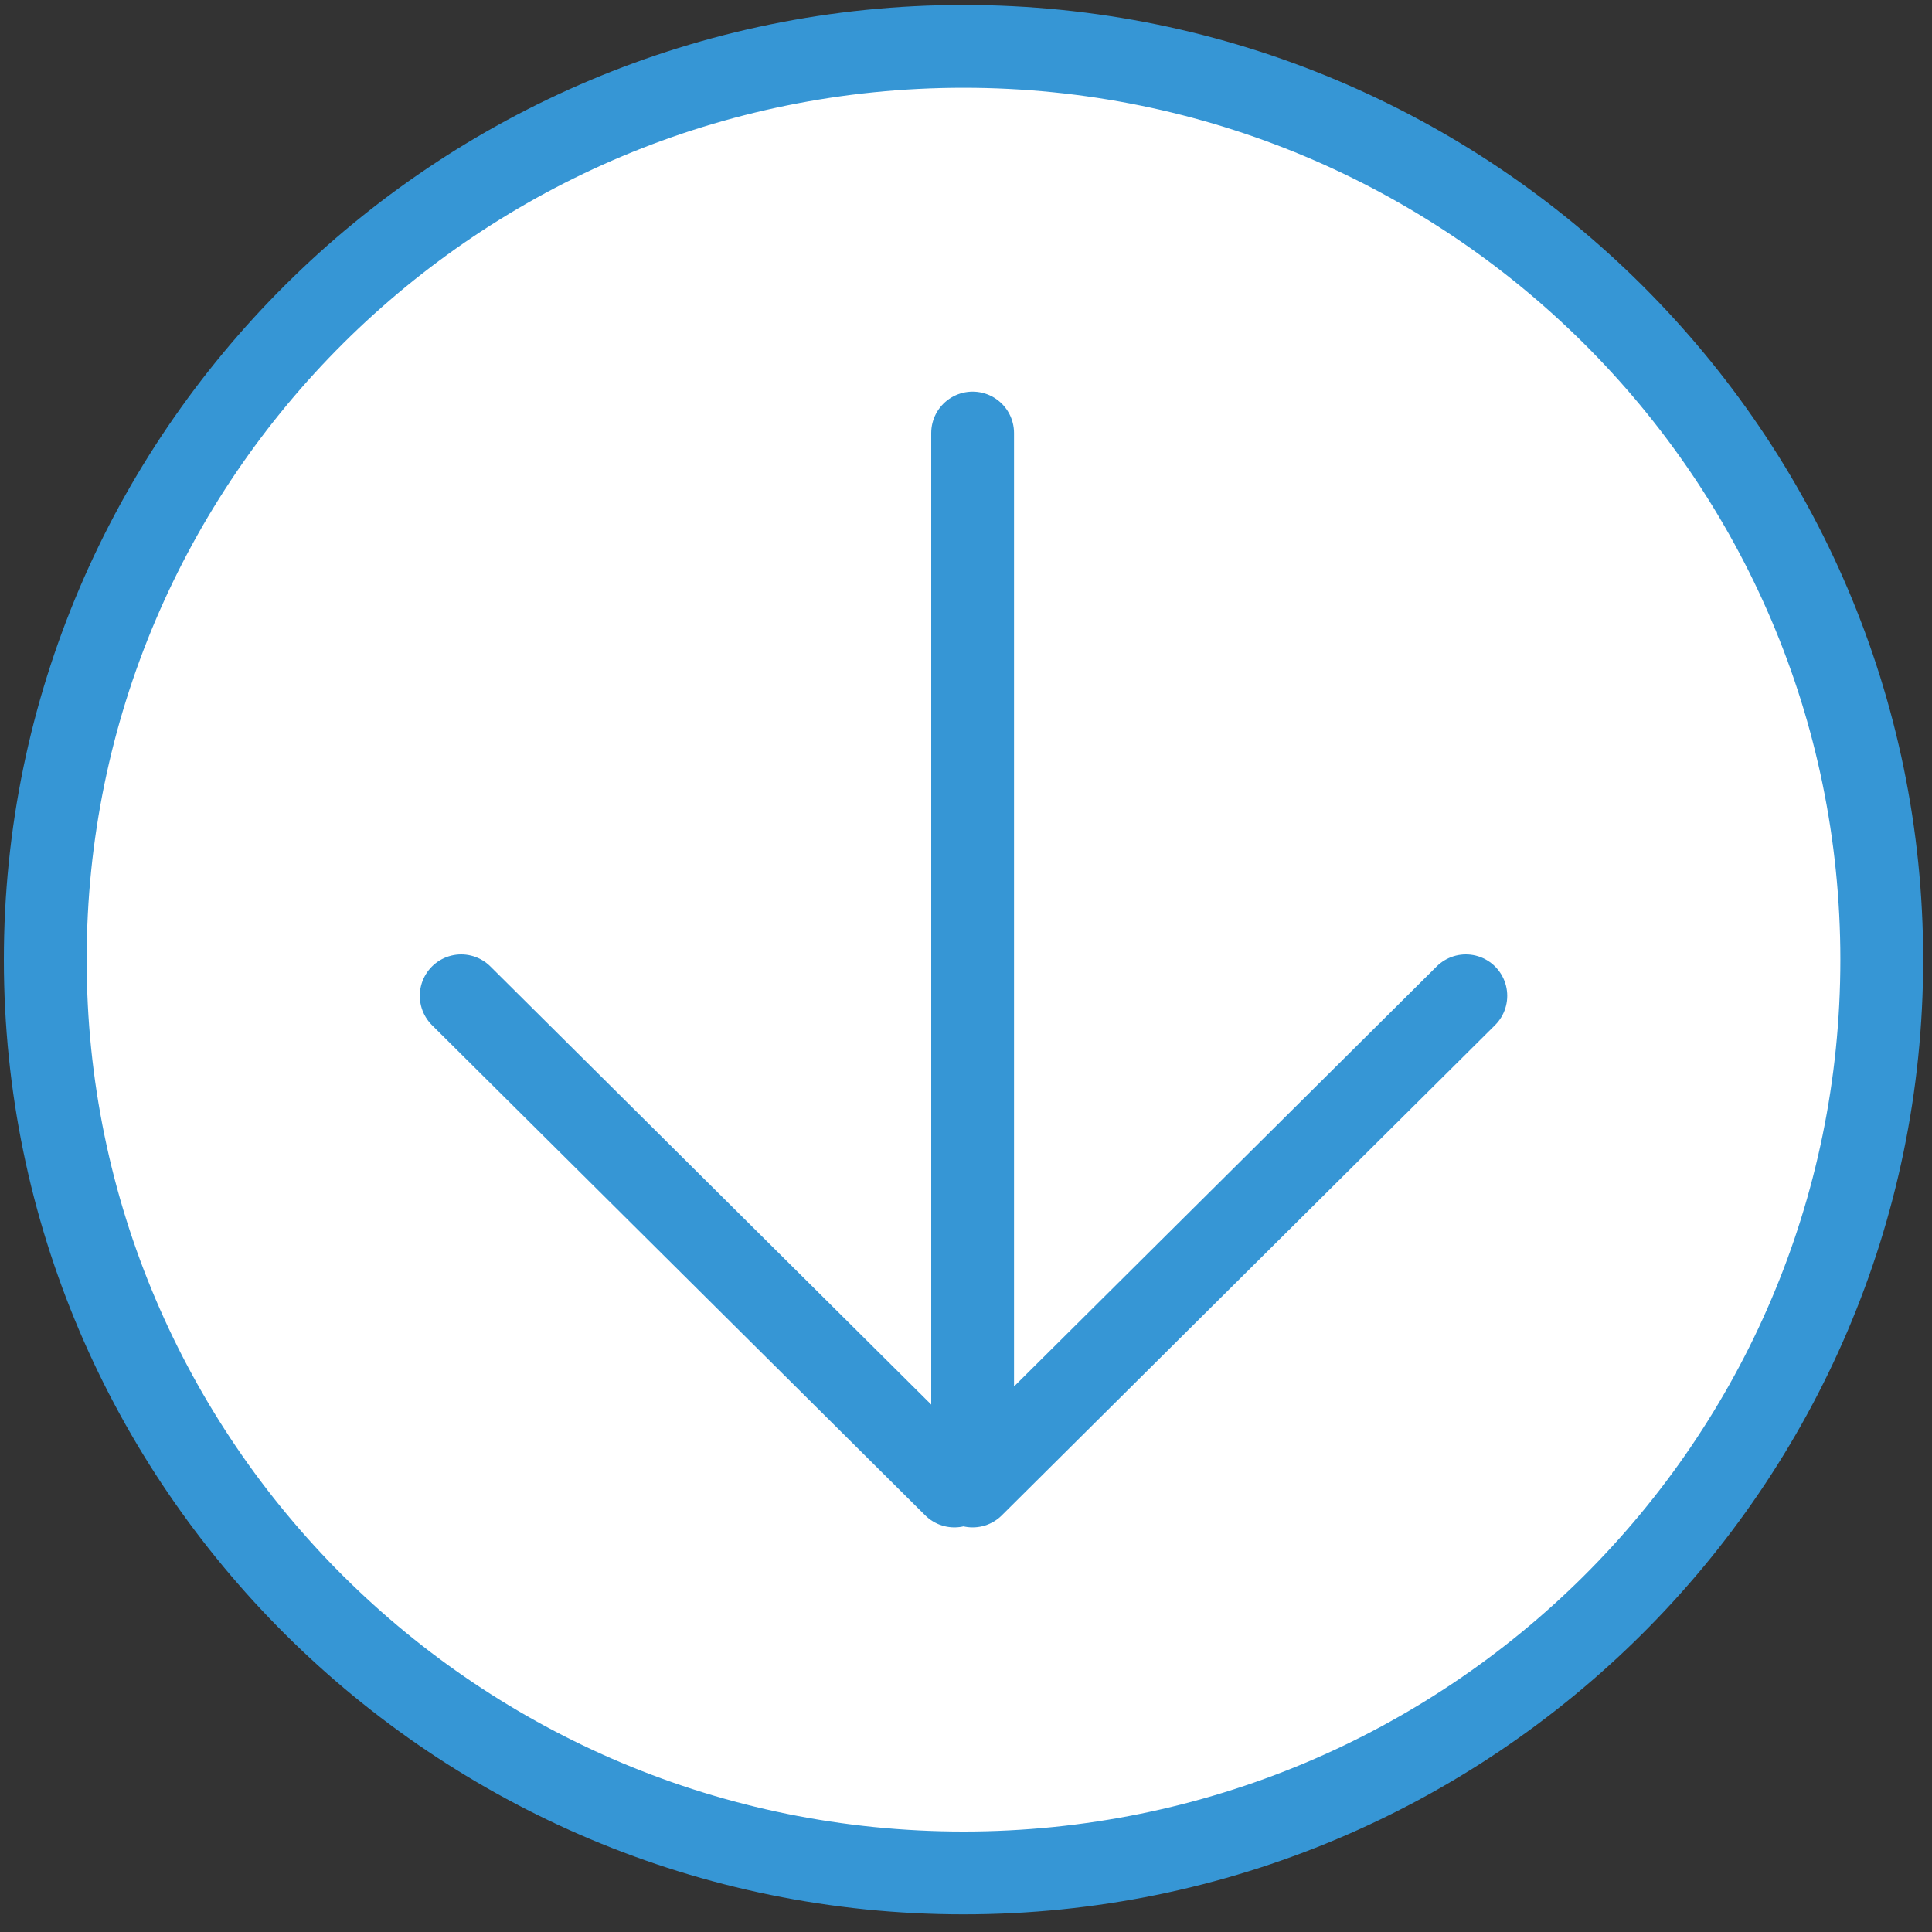
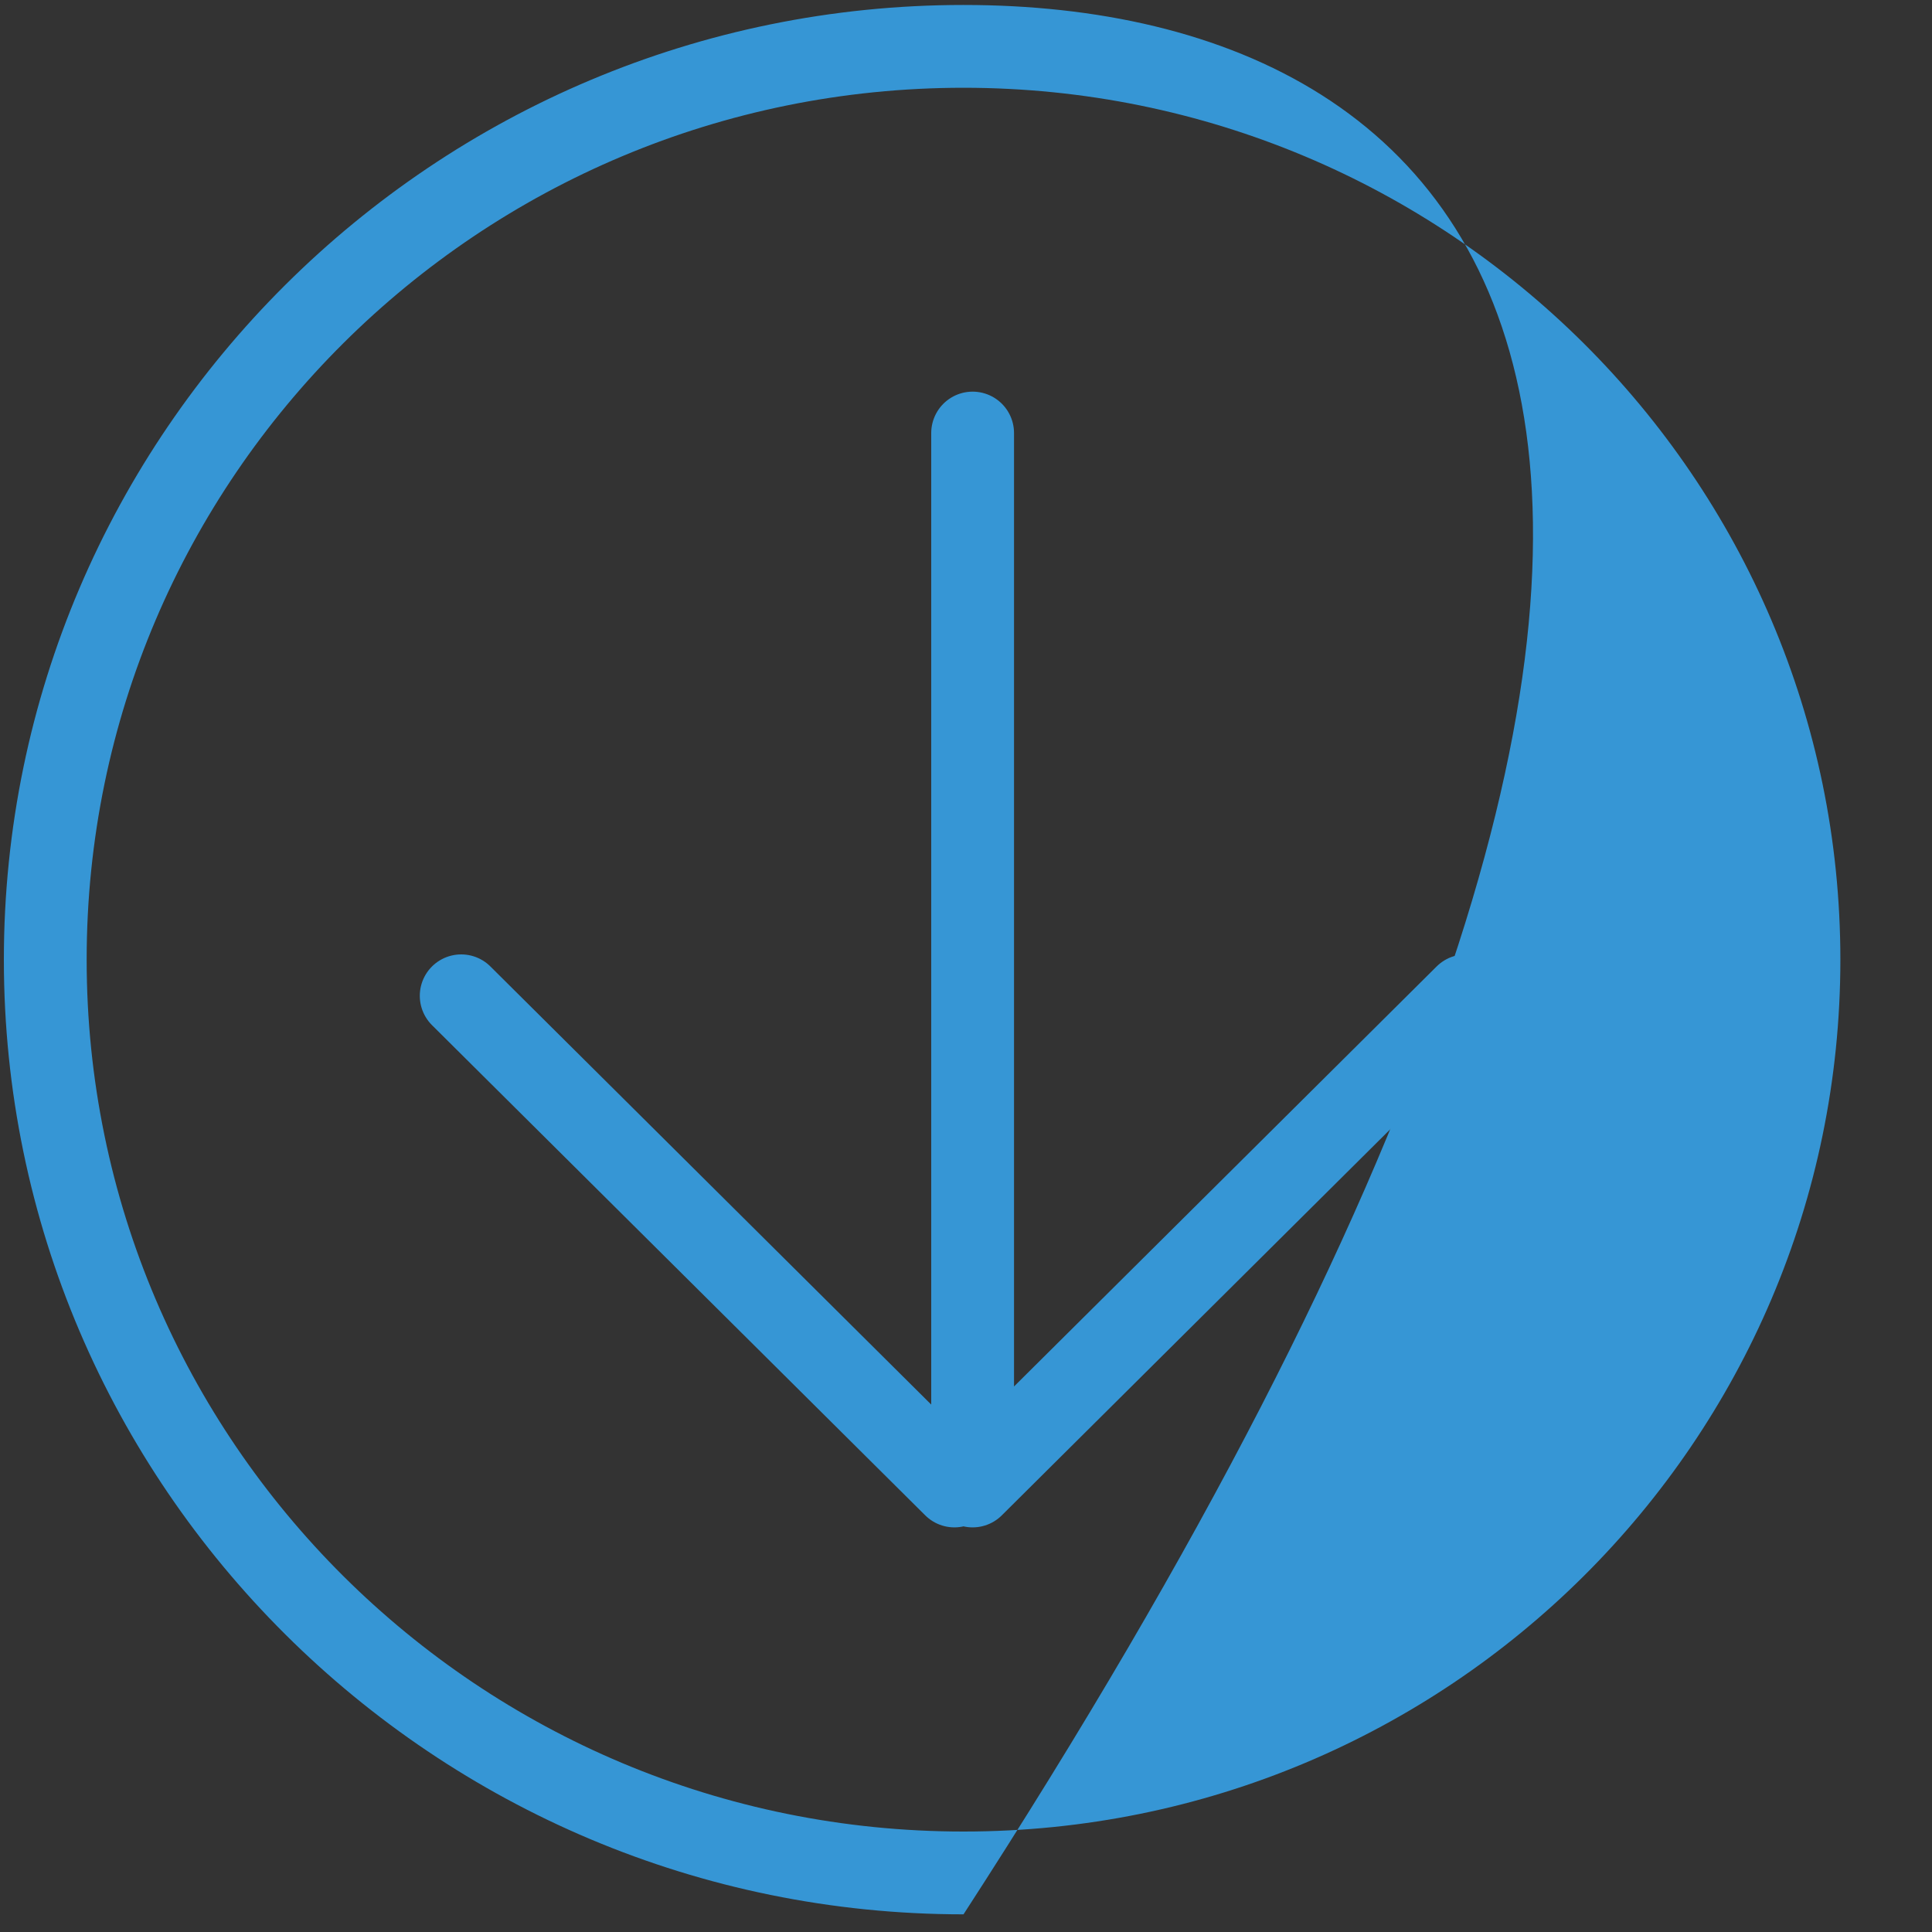
<svg xmlns="http://www.w3.org/2000/svg" width="70" height="70" fill="none">
  <rect width="100%" height="100%" fill="#333333" stroke="none" />
-   <path d="M34.91 67.86c-18.34 0-33.27-14.84-33.27-33.09 0-18.25 14.92-33.09 33.27-33.09s33.27 14.84 33.27 33.09c0 18.25-14.92 33.09-33.27 33.09Z" fill="#fff" />
-   <path d="M34.91 3.18c17.54 0 31.77 14.14 31.77 31.59S52.46 66.36 34.91 66.36c-17.55 0-31.77-14.14-31.77-31.59S17.36 3.18 34.91 3.18Zm0-3C15.74.18.14 15.7.14 34.77c0 19.07 15.6 34.59 34.77 34.59s34.77-15.52 34.77-34.59C69.68 15.7 54.08.18 34.91.18Z" fill="#3696D5" />
+   <path d="M34.91 3.18c17.54 0 31.77 14.14 31.77 31.59S52.46 66.36 34.91 66.36c-17.55 0-31.77-14.14-31.77-31.59S17.36 3.18 34.91 3.18Zm0-3C15.74.18.14 15.7.14 34.77c0 19.07 15.6 34.59 34.77 34.59C69.68 15.7 54.08.18 34.91.18Z" fill="#3696D5" />
  <path d="M35.24 15.69v36.18M53.11 36.08 35.24 53.84M16.71 36.08l17.87 17.76" stroke="#3696D5" stroke-width="3" stroke-miterlimit="10" stroke-linecap="round" />
</svg>